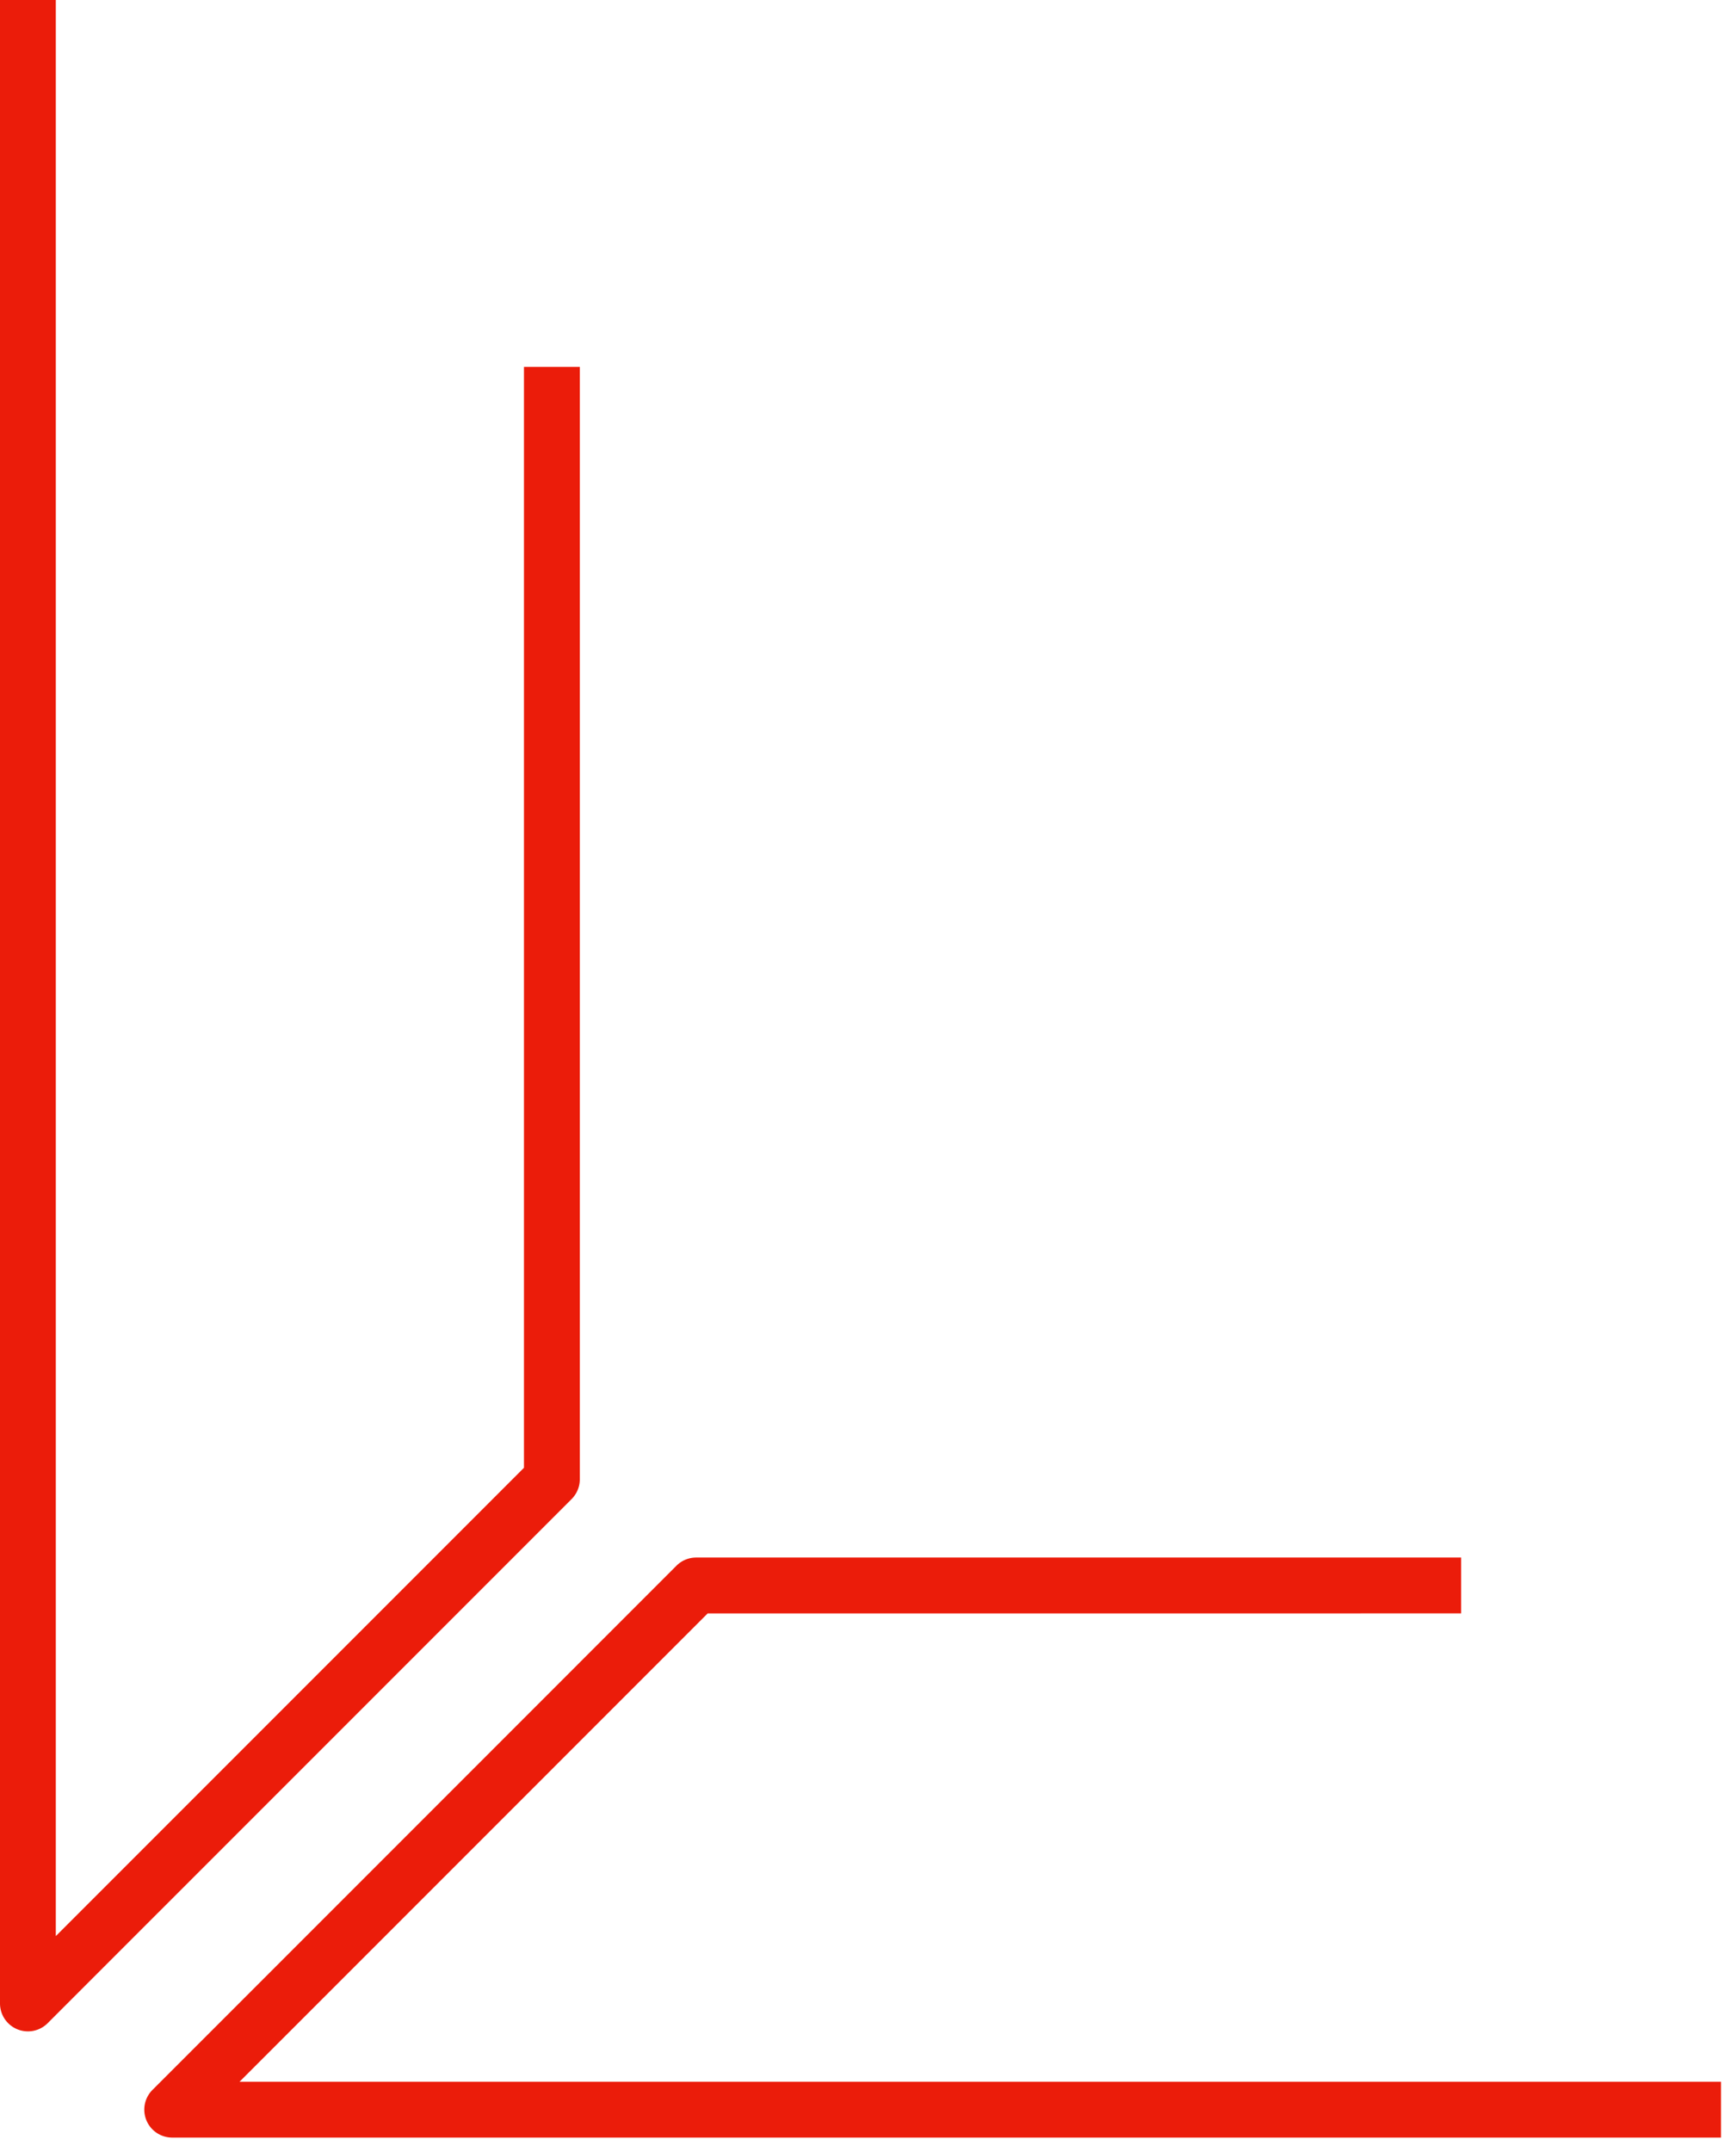
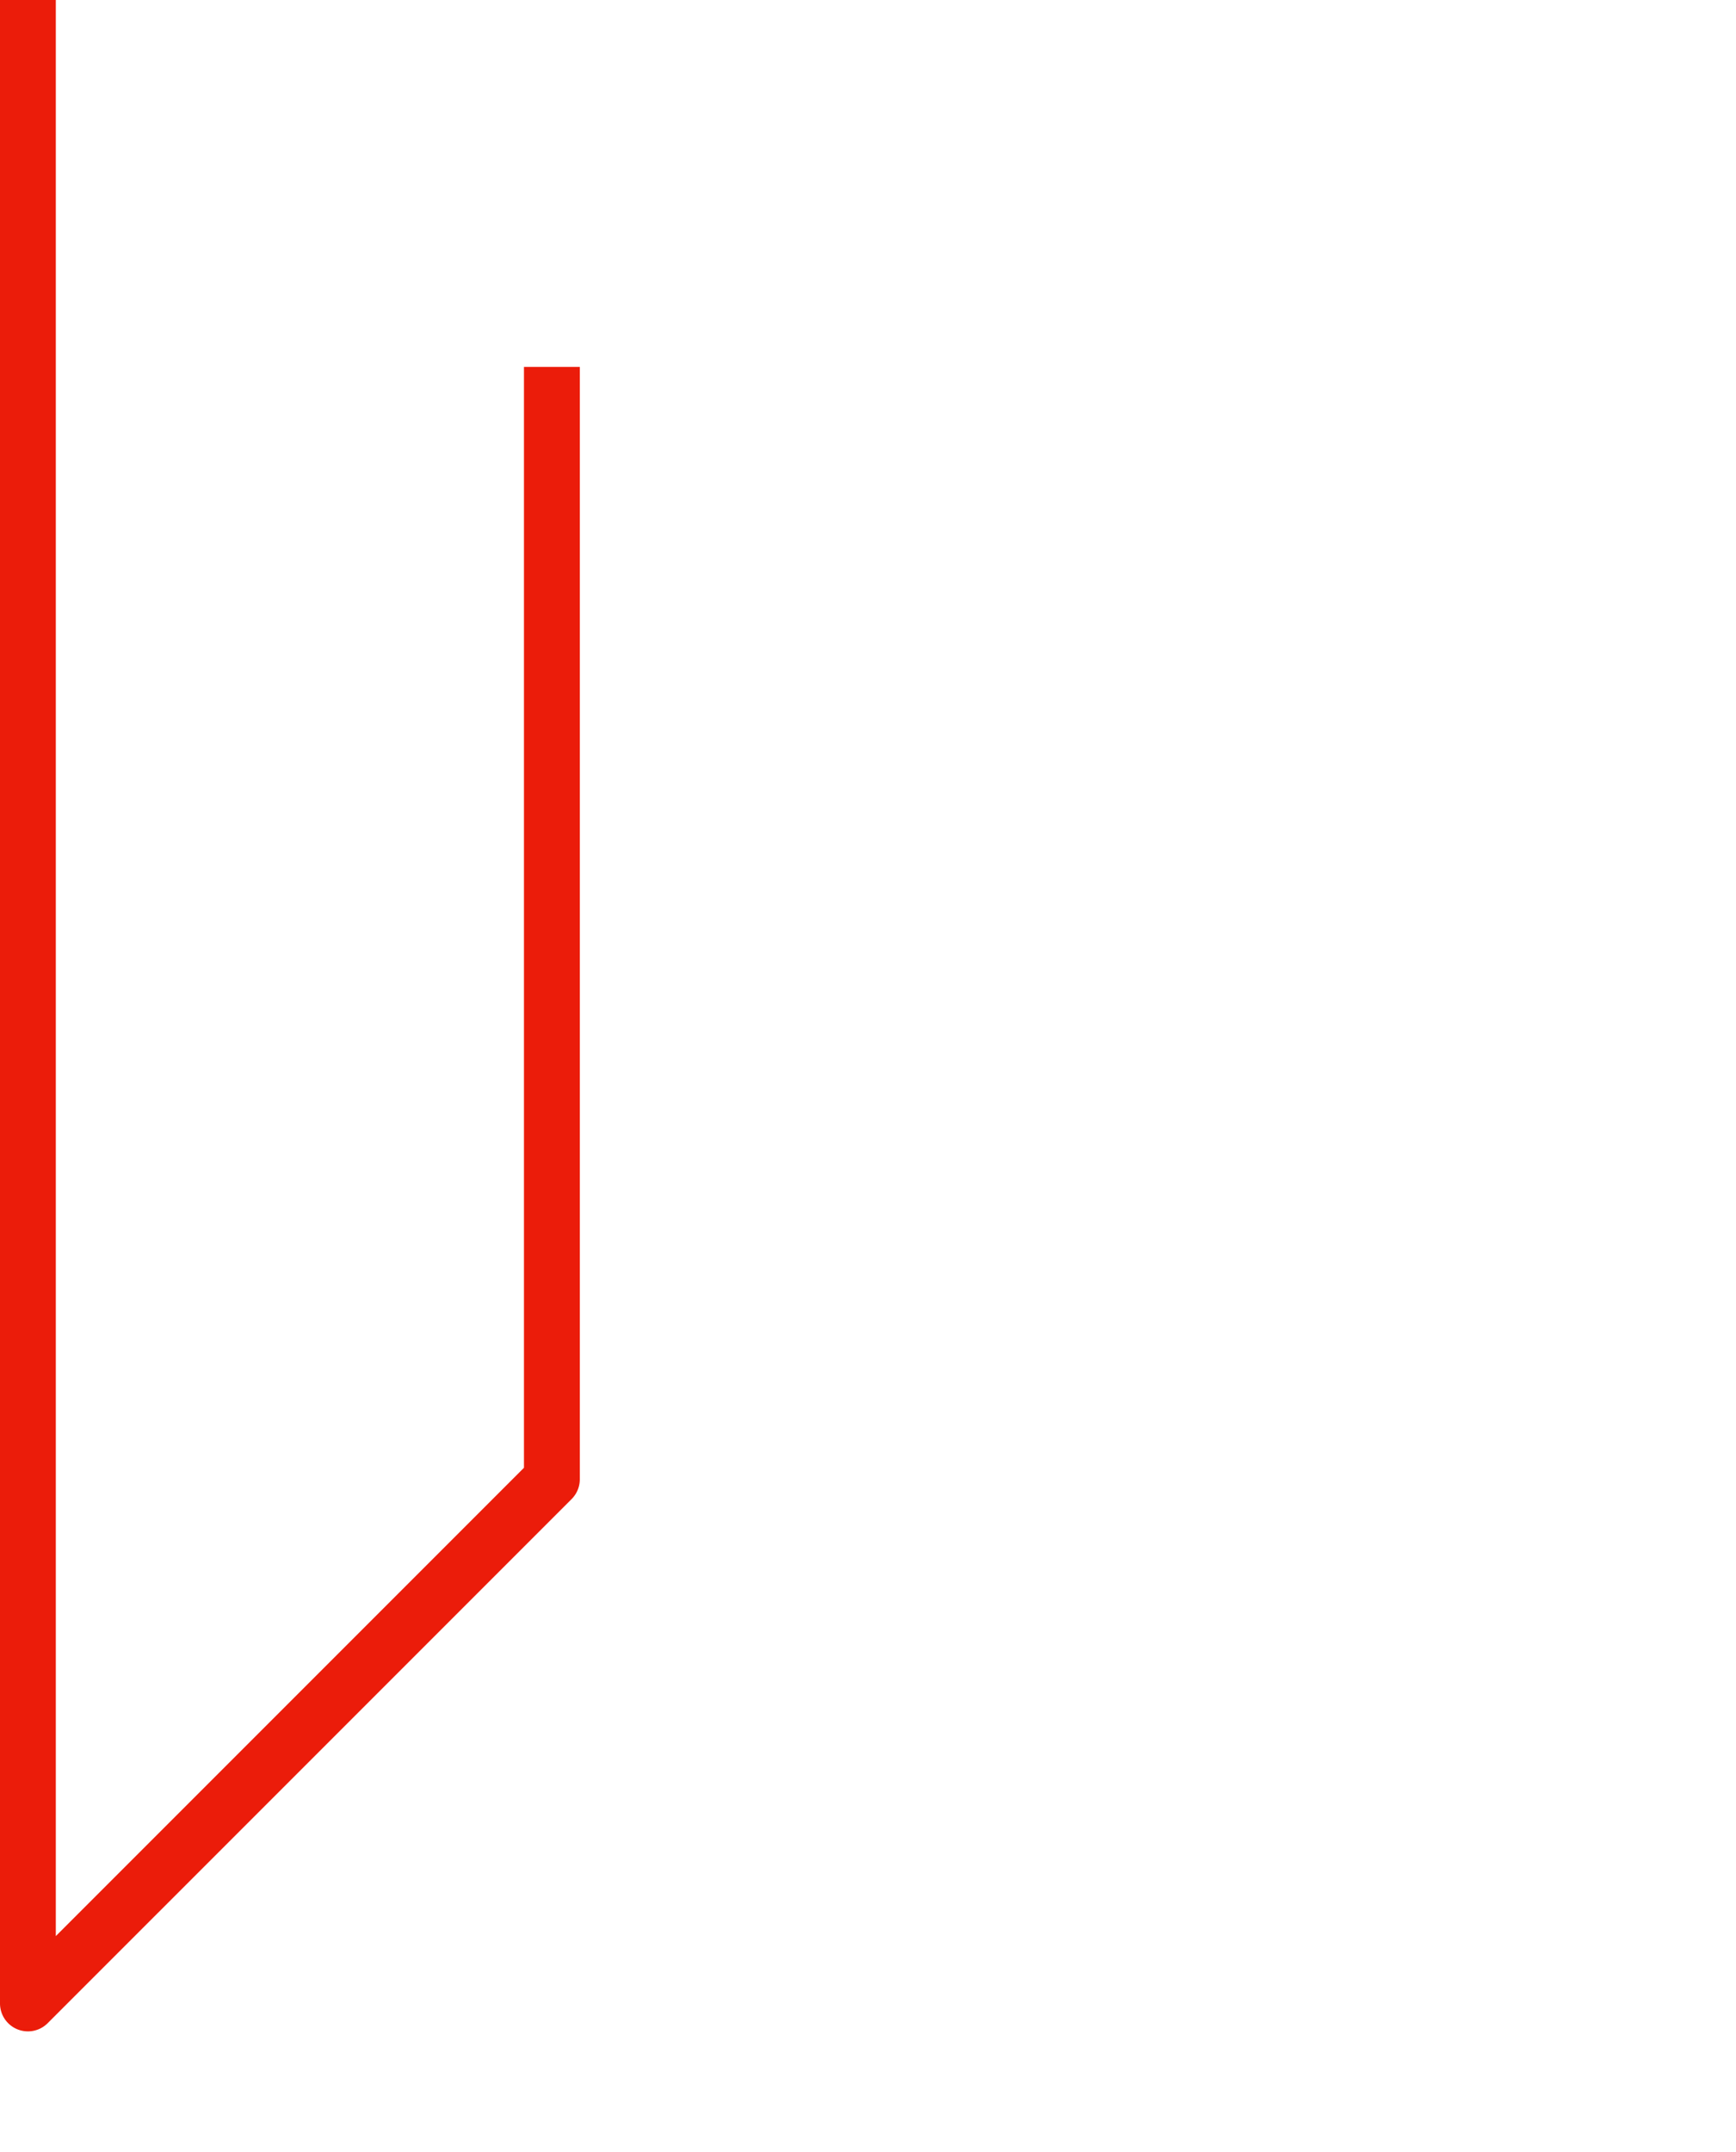
<svg xmlns="http://www.w3.org/2000/svg" width="92" height="114" viewBox="0 0 92 114">
  <g>
    <g>
      <g>
        <g>
-           <path fill="#eb1c0a" d="M91.205 113.243H9.125a1.48 1.48 0 0 1-1.046-2.525l27.768-27.77a1.479 1.479 0 0 1 1.046-.434h40.54v2.959H37.505l-24.81 24.811h78.51z" />
-         </g>
+           </g>
      </g>
      <g>
        <g>
          <path fill="#eb1c0a" d="M1.48 107.616a1.48 1.48 0 0 1-1.48-1.48V.001h2.958v102.567l24.81-24.81v-58.32h2.959V78.37c0 .392-.157.768-.434 1.046L2.525 107.183a1.474 1.474 0 0 1-1.046.433z" />
        </g>
      </g>
    </g>
  </g>
</svg>